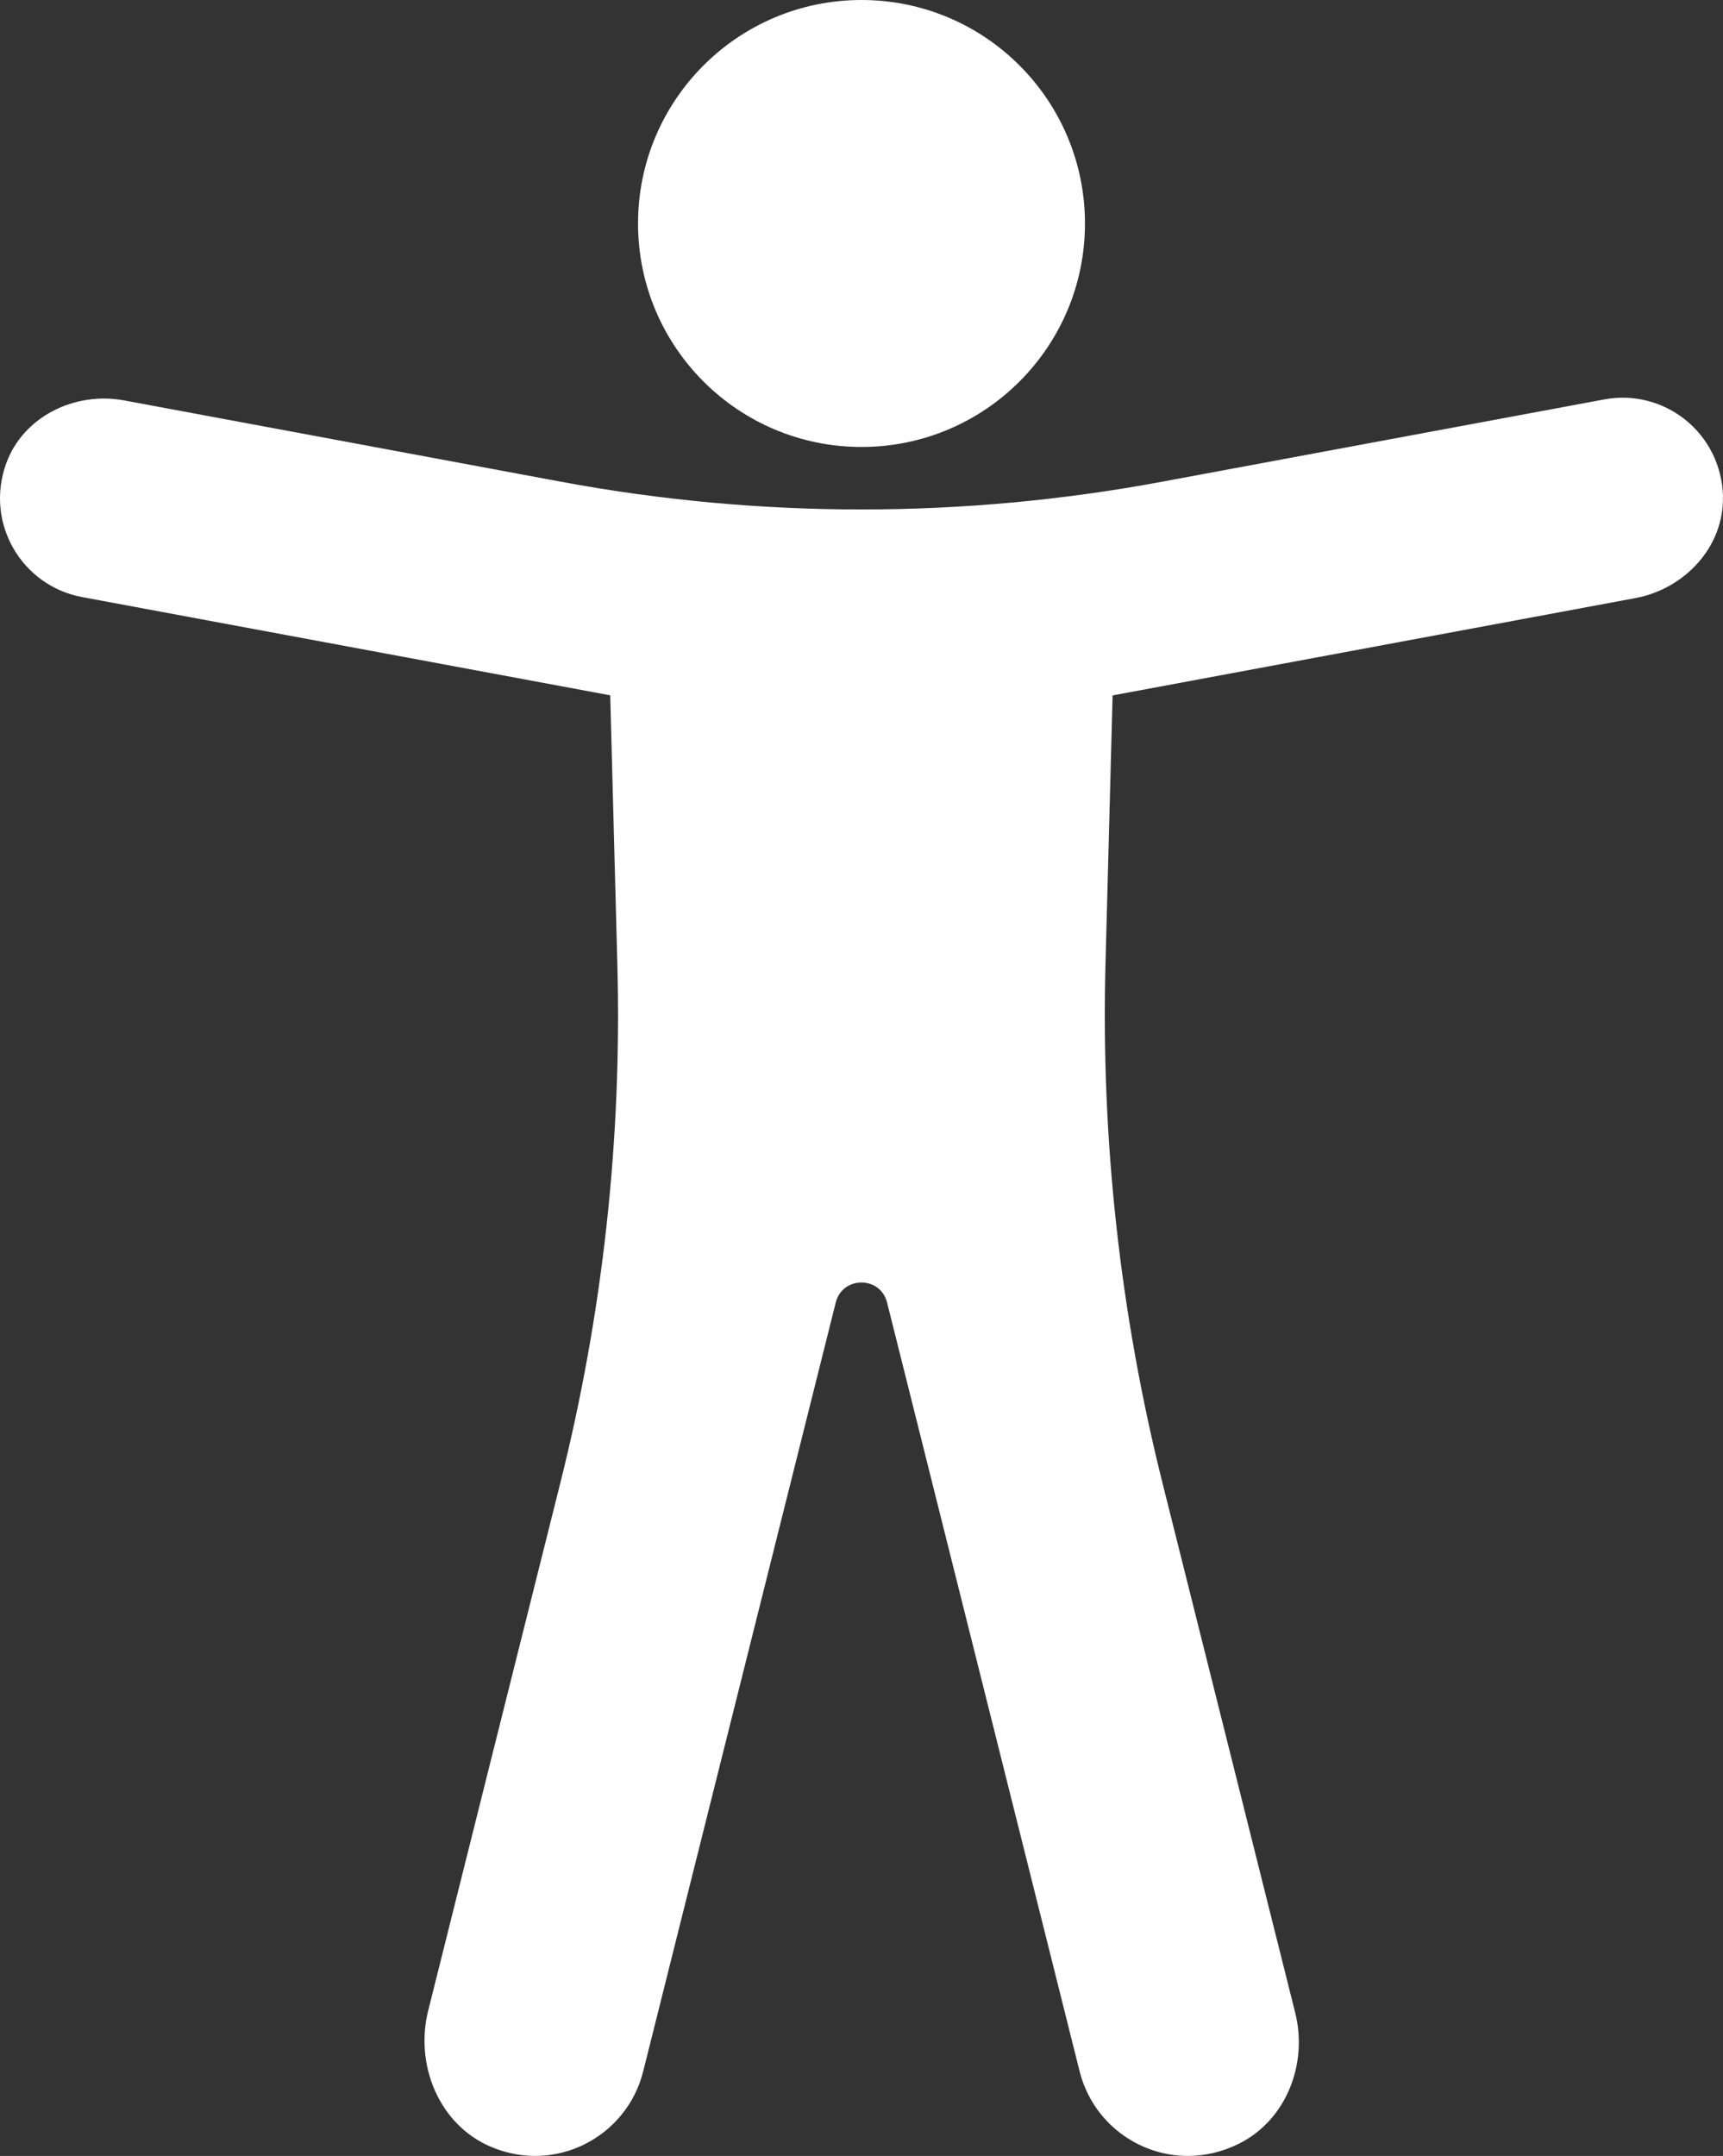
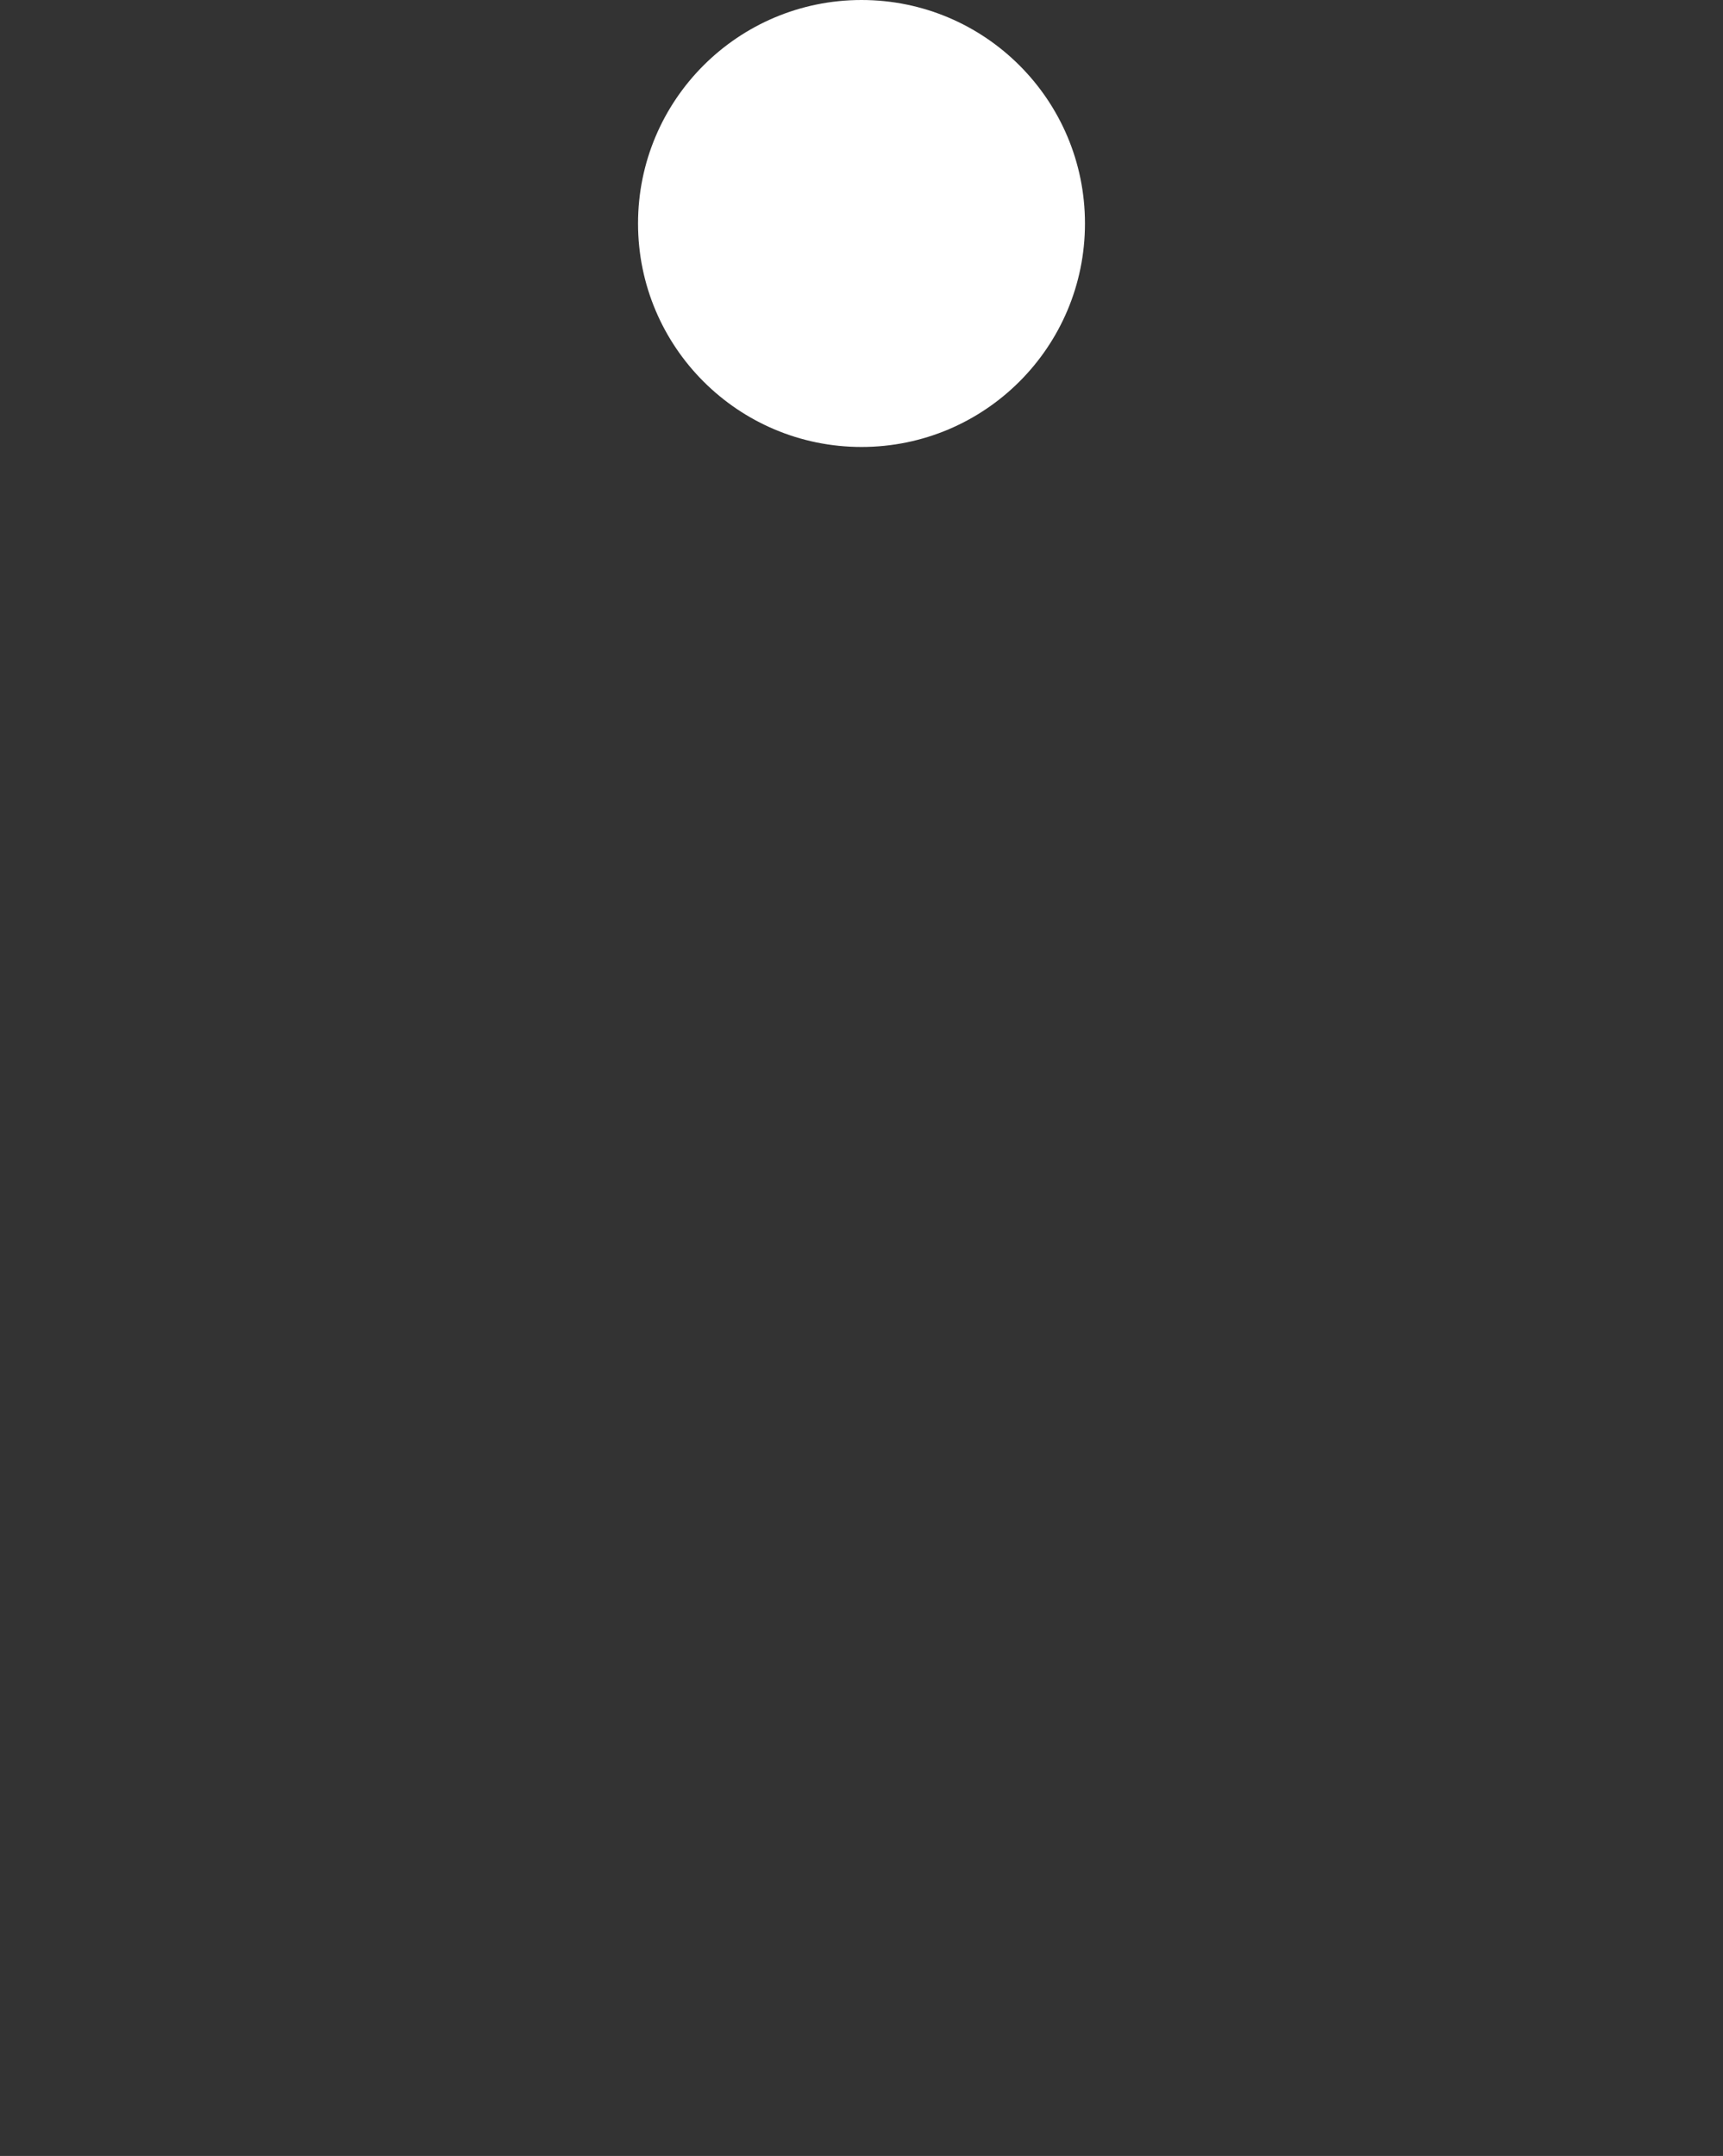
<svg xmlns="http://www.w3.org/2000/svg" id="Layer_1" viewBox="0 0 193.3 241.85">
  <rect x="0" y="0" width="193.3" height="241.85" fill="#333333" stroke="none" />
  <defs>
    <style>.cls-1{fill:#fff;}</style>
  </defs>
-   <path class="cls-1" d="m193.3,55.73c-.16-7.16-6.6-12.19-13.34-10.92l-49.6,9.23c-11.12,2.07-22.4,3.11-33.71,3.11h0c-11.31,0-22.59-1.04-33.71-3.11l-49-9.12c-5.52-1.03-11.34,1.79-13.25,7.08-2.42,6.73,1.79,13.73,8.52,14.98l59.25,11.02.8,30.24c.52,19.56-1.63,39.1-6.39,58.08l-14.83,59.22c-1.52,6.08,1.2,12.76,6.95,15.25,7.3,3.16,15.33-1.06,17.17-8.43l21.6-86.24c.75-3,5.01-3,5.76,0l21.6,86.24c1.43,5.69,6.53,9.49,12.14,9.49,1.91,0,3.87-.44,5.77-1.39,5.28-2.66,7.71-8.92,6.28-14.66l-14.9-59.47c-4.75-18.98-6.9-38.52-6.39-58.08l.8-30.24,58.67-10.92c5.51-1.03,9.92-5.75,9.8-11.35Z" />
  <circle class="cls-1" cx="96.65" cy="25.07" r="25.07" />
</svg>